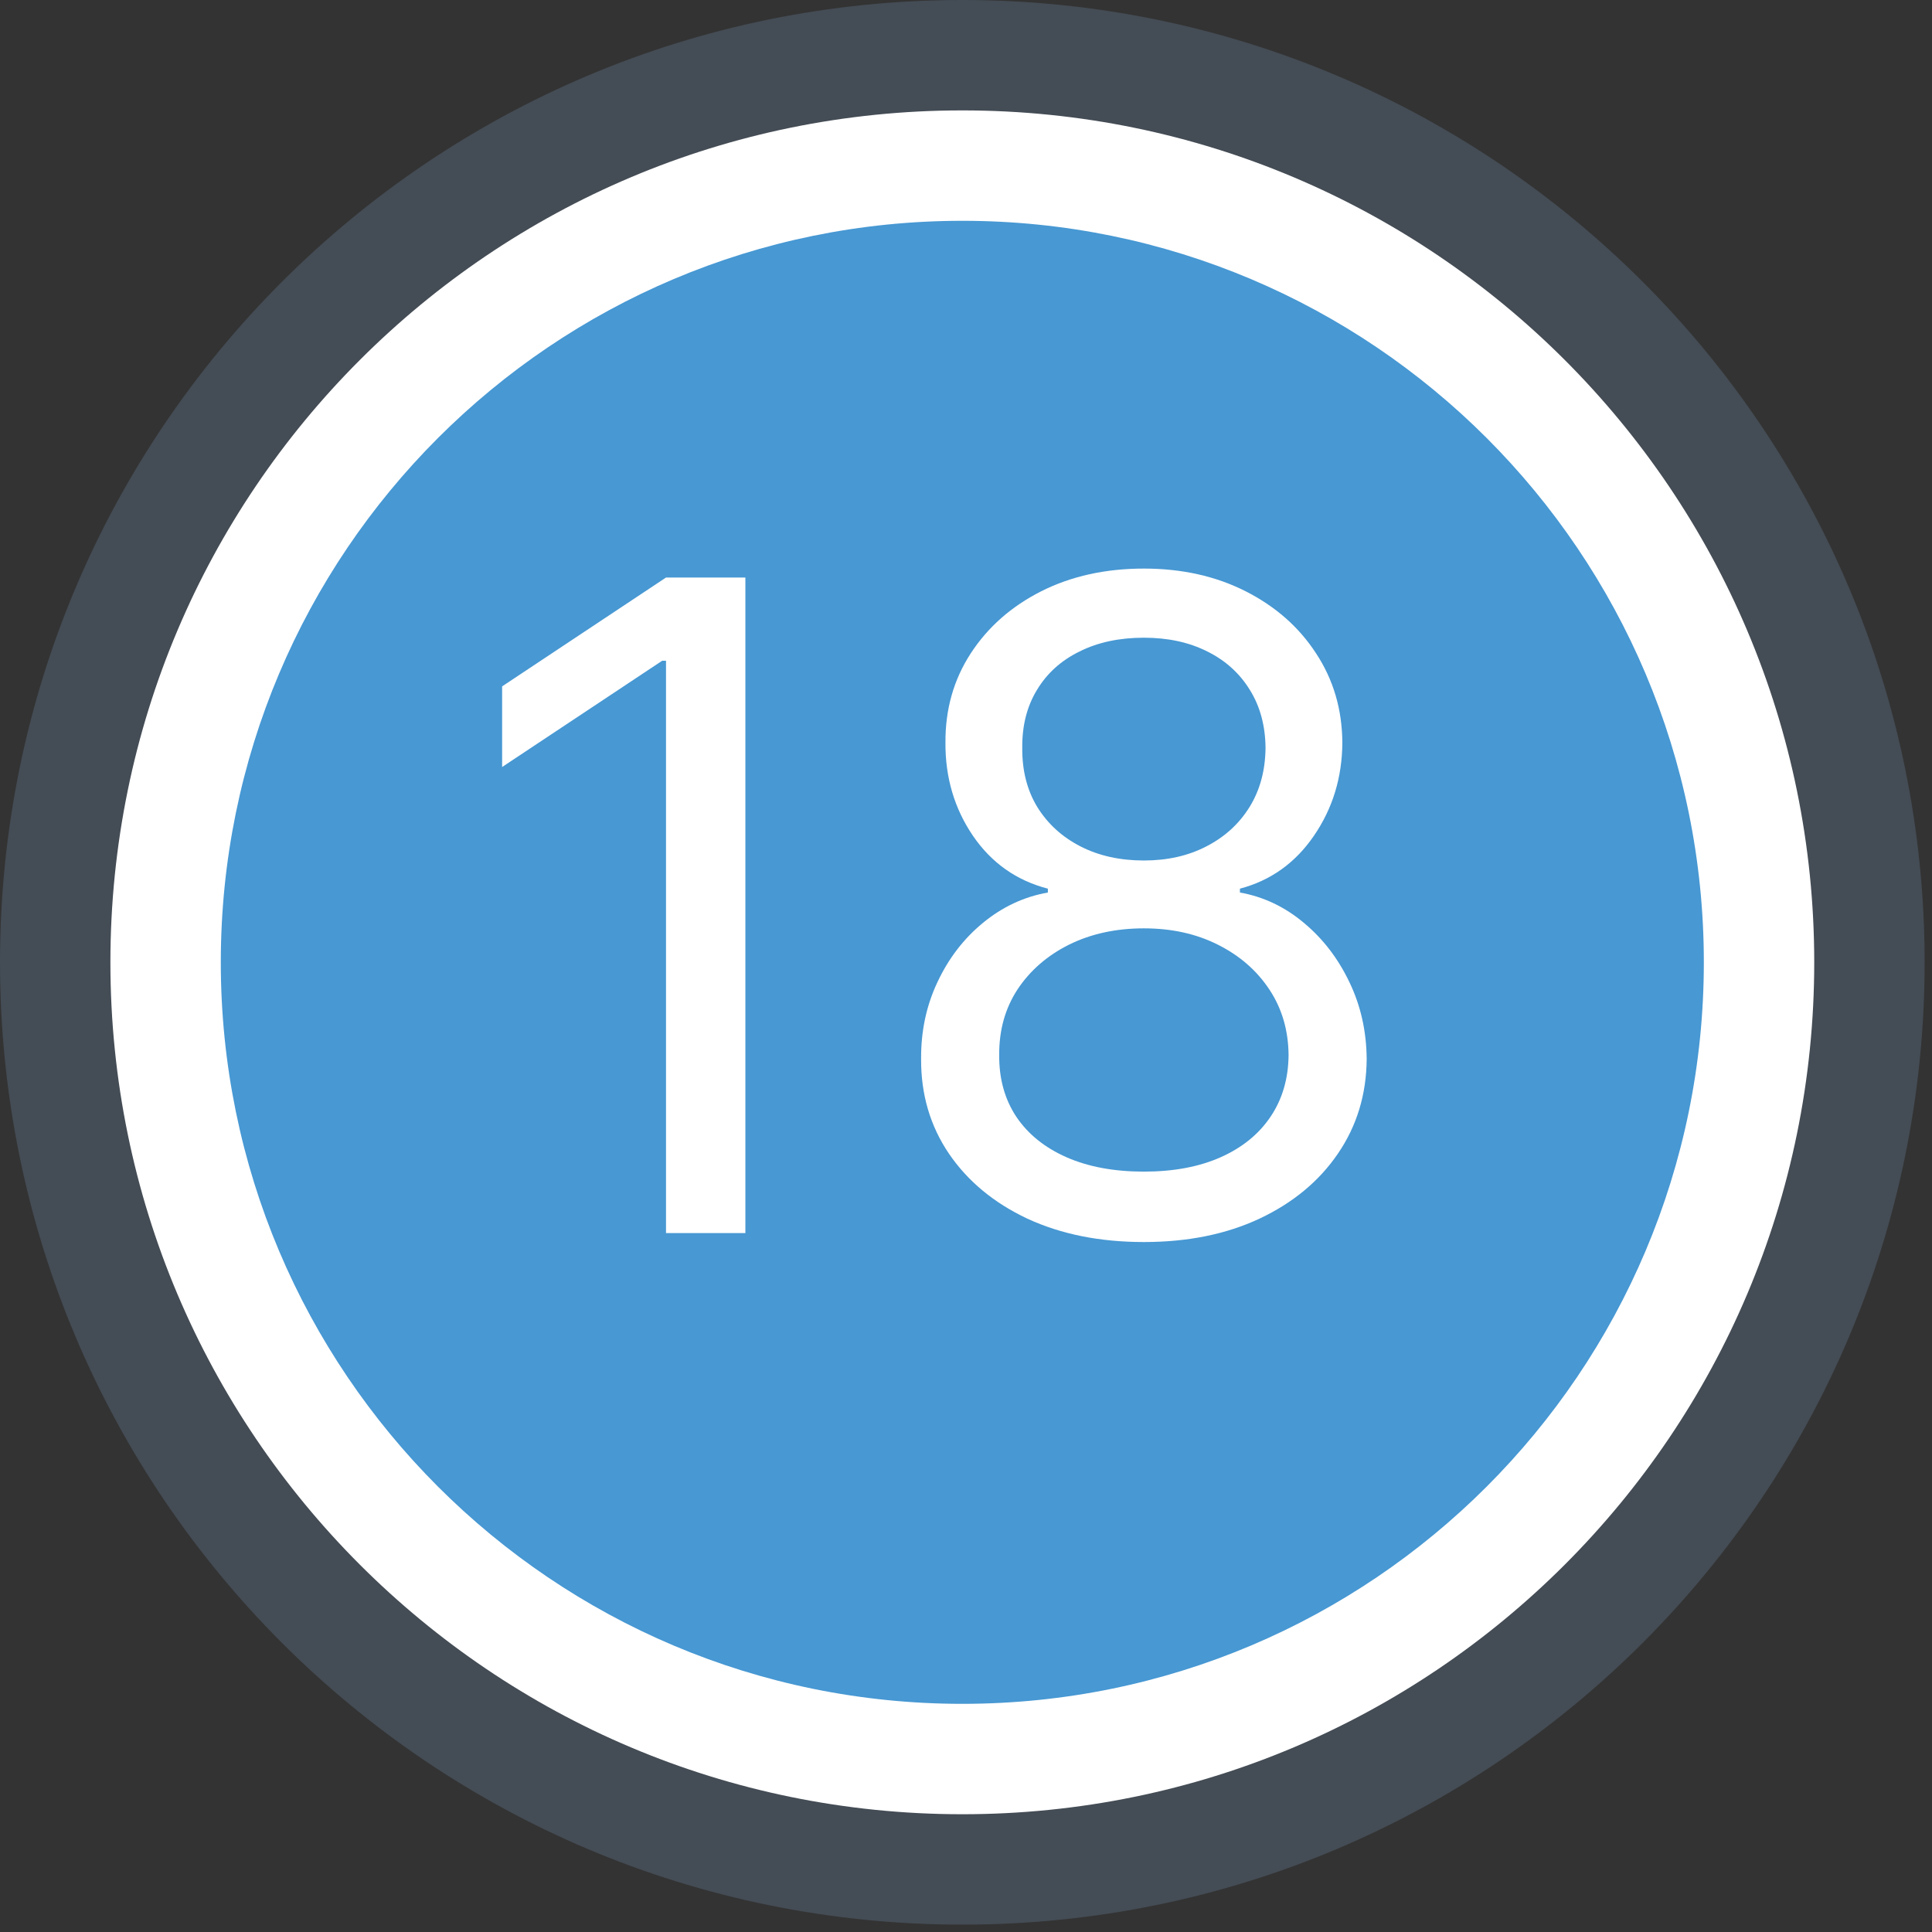
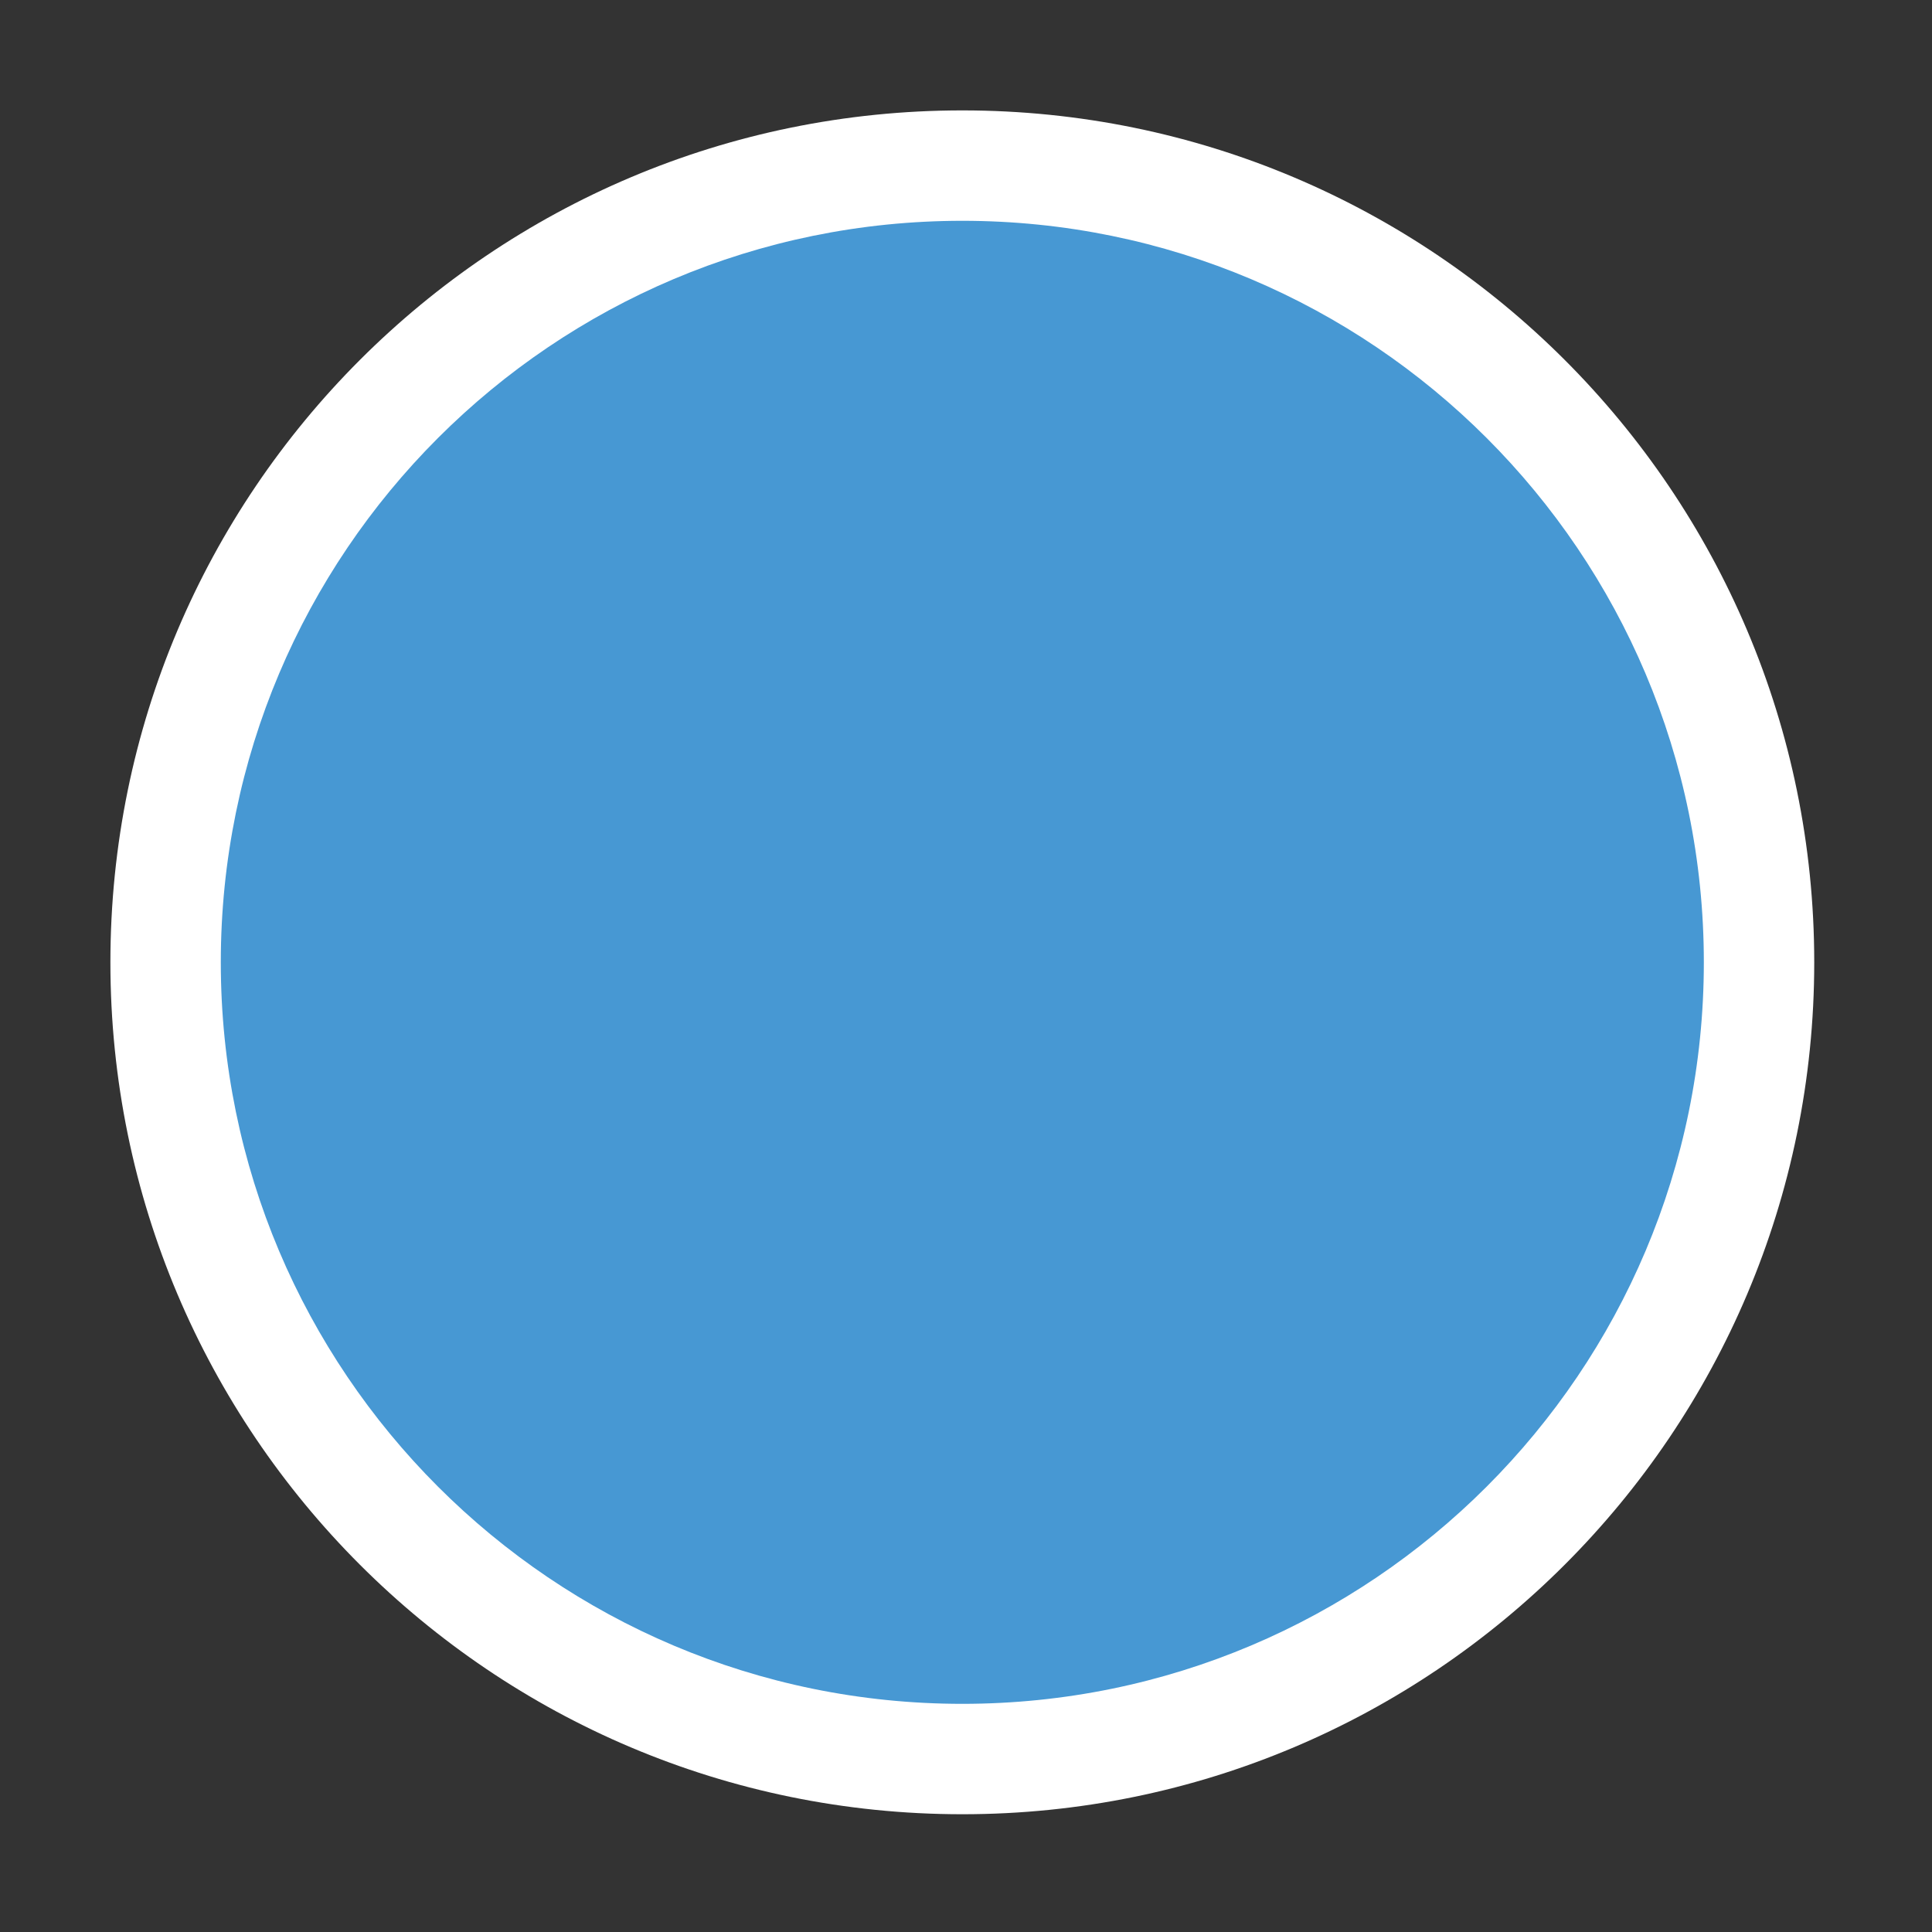
<svg xmlns="http://www.w3.org/2000/svg" width="105" height="105" viewBox="0 0 105 105" fill="none">
  <rect x="0" y="0" width="105" height="105" fill="#333333" stroke="none" />
-   <path d="M52.3 104.6C81.184 104.6 104.6 81.184 104.6 52.3C104.6 23.416 81.184 0 52.3 0C23.416 0 0 23.416 0 52.3C0 81.184 23.416 104.6 52.3 104.6Z" fill="#444C55" />
  <path d="M52.3 98.6C77.871 98.6 98.6 77.871 98.6 52.3C98.6 26.729 77.871 6 52.3 6C26.729 6 6 26.729 6 52.3C6 77.871 26.729 98.6 52.3 98.6Z" fill="white" />
  <path d="M52.3 92.6C74.557 92.6 92.6 74.557 92.6 52.3C92.6 30.043 74.557 12 52.3 12C30.043 12 12 30.043 12 52.3C12 74.557 30.043 92.6 52.3 92.6Z" fill="#4798D3" />
-   <path d="M40.51 31.388V67.015H36.196V35.911H35.987L27.289 41.686V37.303L36.196 31.388H40.51ZM62.168 67.502C59.779 67.502 57.668 67.079 55.836 66.232C54.015 65.374 52.595 64.197 51.574 62.701C50.553 61.193 50.049 59.477 50.06 57.551C50.049 56.044 50.345 54.652 50.948 53.377C51.551 52.089 52.374 51.016 53.418 50.158C54.473 49.288 55.651 48.737 56.949 48.506V48.297C55.245 47.856 53.888 46.899 52.879 45.426C51.87 43.942 51.371 42.255 51.383 40.364C51.371 38.555 51.829 36.937 52.757 35.511C53.685 34.084 54.96 32.959 56.584 32.136C58.219 31.312 60.081 30.901 62.168 30.901C64.233 30.901 66.076 31.312 67.7 32.136C69.324 32.959 70.6 34.084 71.527 35.511C72.467 36.937 72.942 38.555 72.954 40.364C72.942 42.255 72.426 43.942 71.406 45.426C70.397 46.899 69.057 47.856 67.387 48.297V48.506C68.674 48.737 69.834 49.288 70.866 50.158C71.898 51.016 72.722 52.089 73.337 53.377C73.951 54.652 74.264 56.044 74.276 57.551C74.264 59.477 73.742 61.193 72.71 62.701C71.69 64.197 70.269 65.374 68.448 66.232C66.639 67.079 64.546 67.502 62.168 67.502ZM62.168 63.675C63.78 63.675 65.172 63.414 66.343 62.892C67.515 62.37 68.419 61.634 69.057 60.683C69.695 59.732 70.02 58.618 70.031 57.343C70.02 55.998 69.672 54.809 68.987 53.777C68.303 52.744 67.37 51.933 66.187 51.341C65.015 50.75 63.676 50.454 62.168 50.454C60.649 50.454 59.292 50.75 58.097 51.341C56.915 51.933 55.981 52.744 55.297 53.777C54.624 54.809 54.294 55.998 54.305 57.343C54.294 58.618 54.601 59.732 55.227 60.683C55.865 61.634 56.775 62.37 57.958 62.892C59.141 63.414 60.545 63.675 62.168 63.675ZM62.168 46.766C63.444 46.766 64.575 46.511 65.56 46.001C66.558 45.49 67.341 44.777 67.909 43.861C68.477 42.945 68.767 41.872 68.779 40.642C68.767 39.436 68.483 38.387 67.926 37.494C67.37 36.589 66.598 35.893 65.613 35.406C64.627 34.908 63.479 34.658 62.168 34.658C60.834 34.658 59.669 34.908 58.672 35.406C57.674 35.893 56.903 36.589 56.358 37.494C55.813 38.387 55.546 39.436 55.558 40.642C55.546 41.872 55.819 42.945 56.375 43.861C56.944 44.777 57.726 45.49 58.724 46.001C59.721 46.511 60.869 46.766 62.168 46.766Z" fill="white" />
</svg>